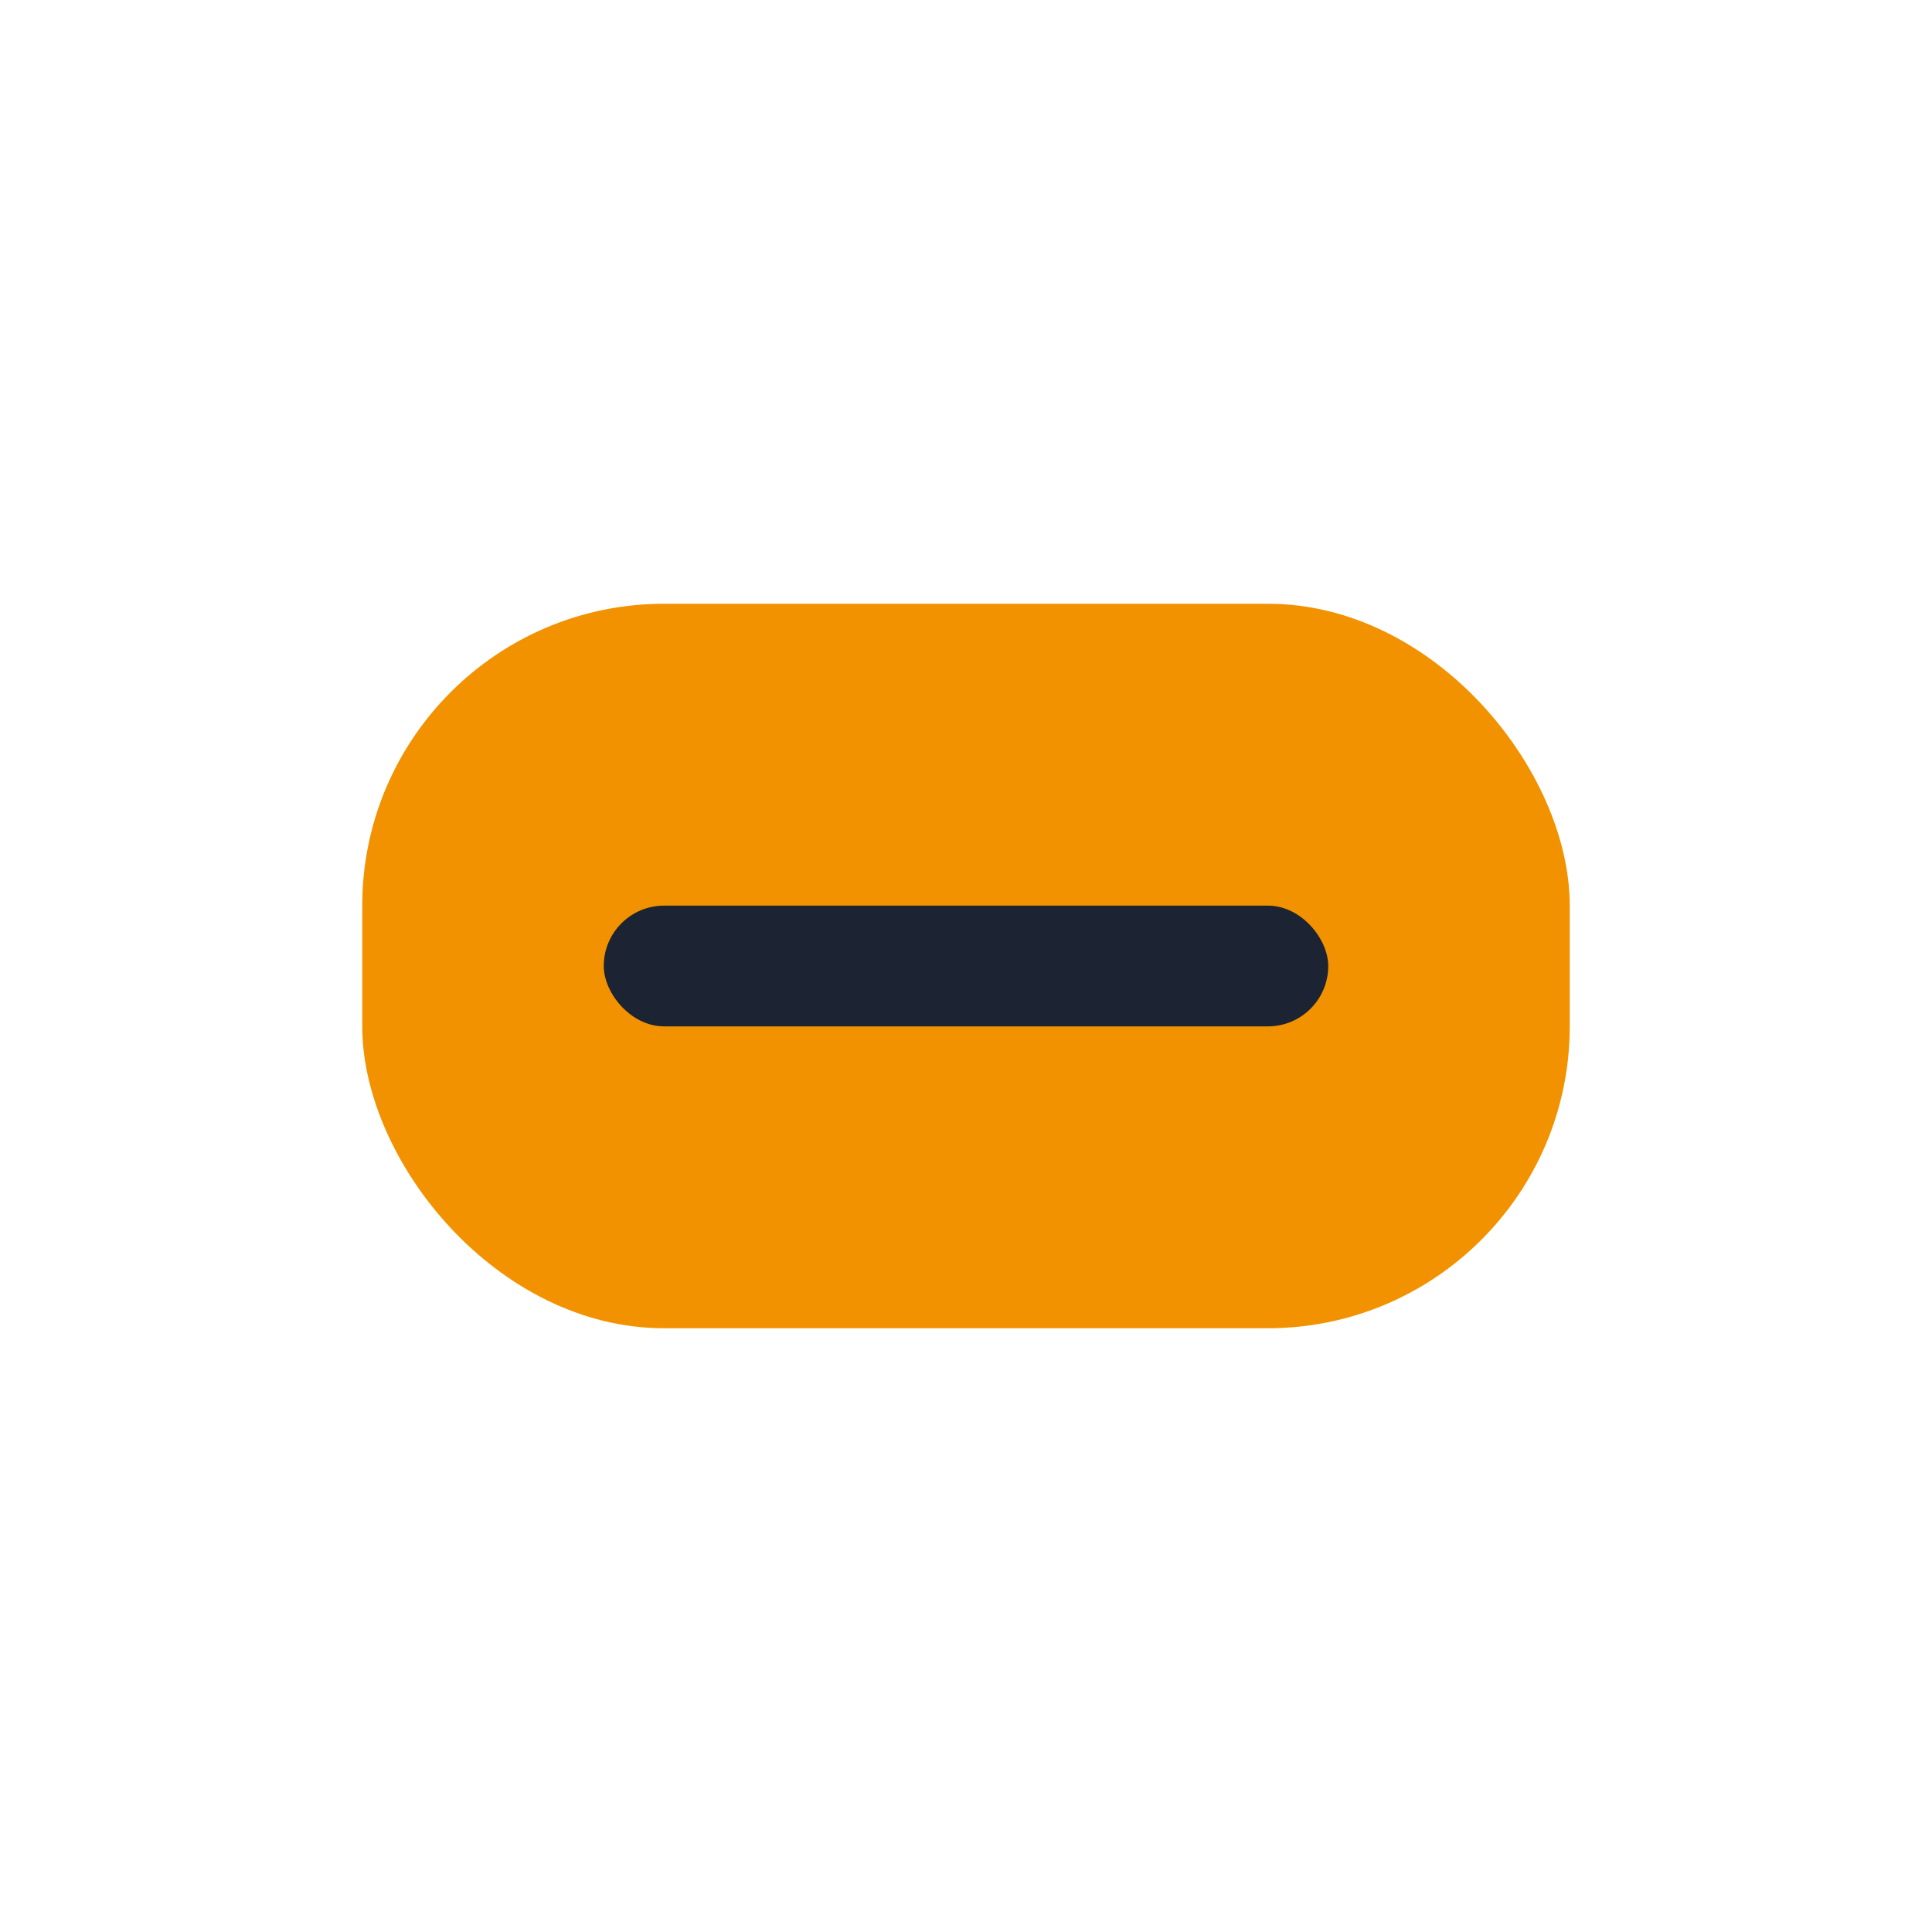
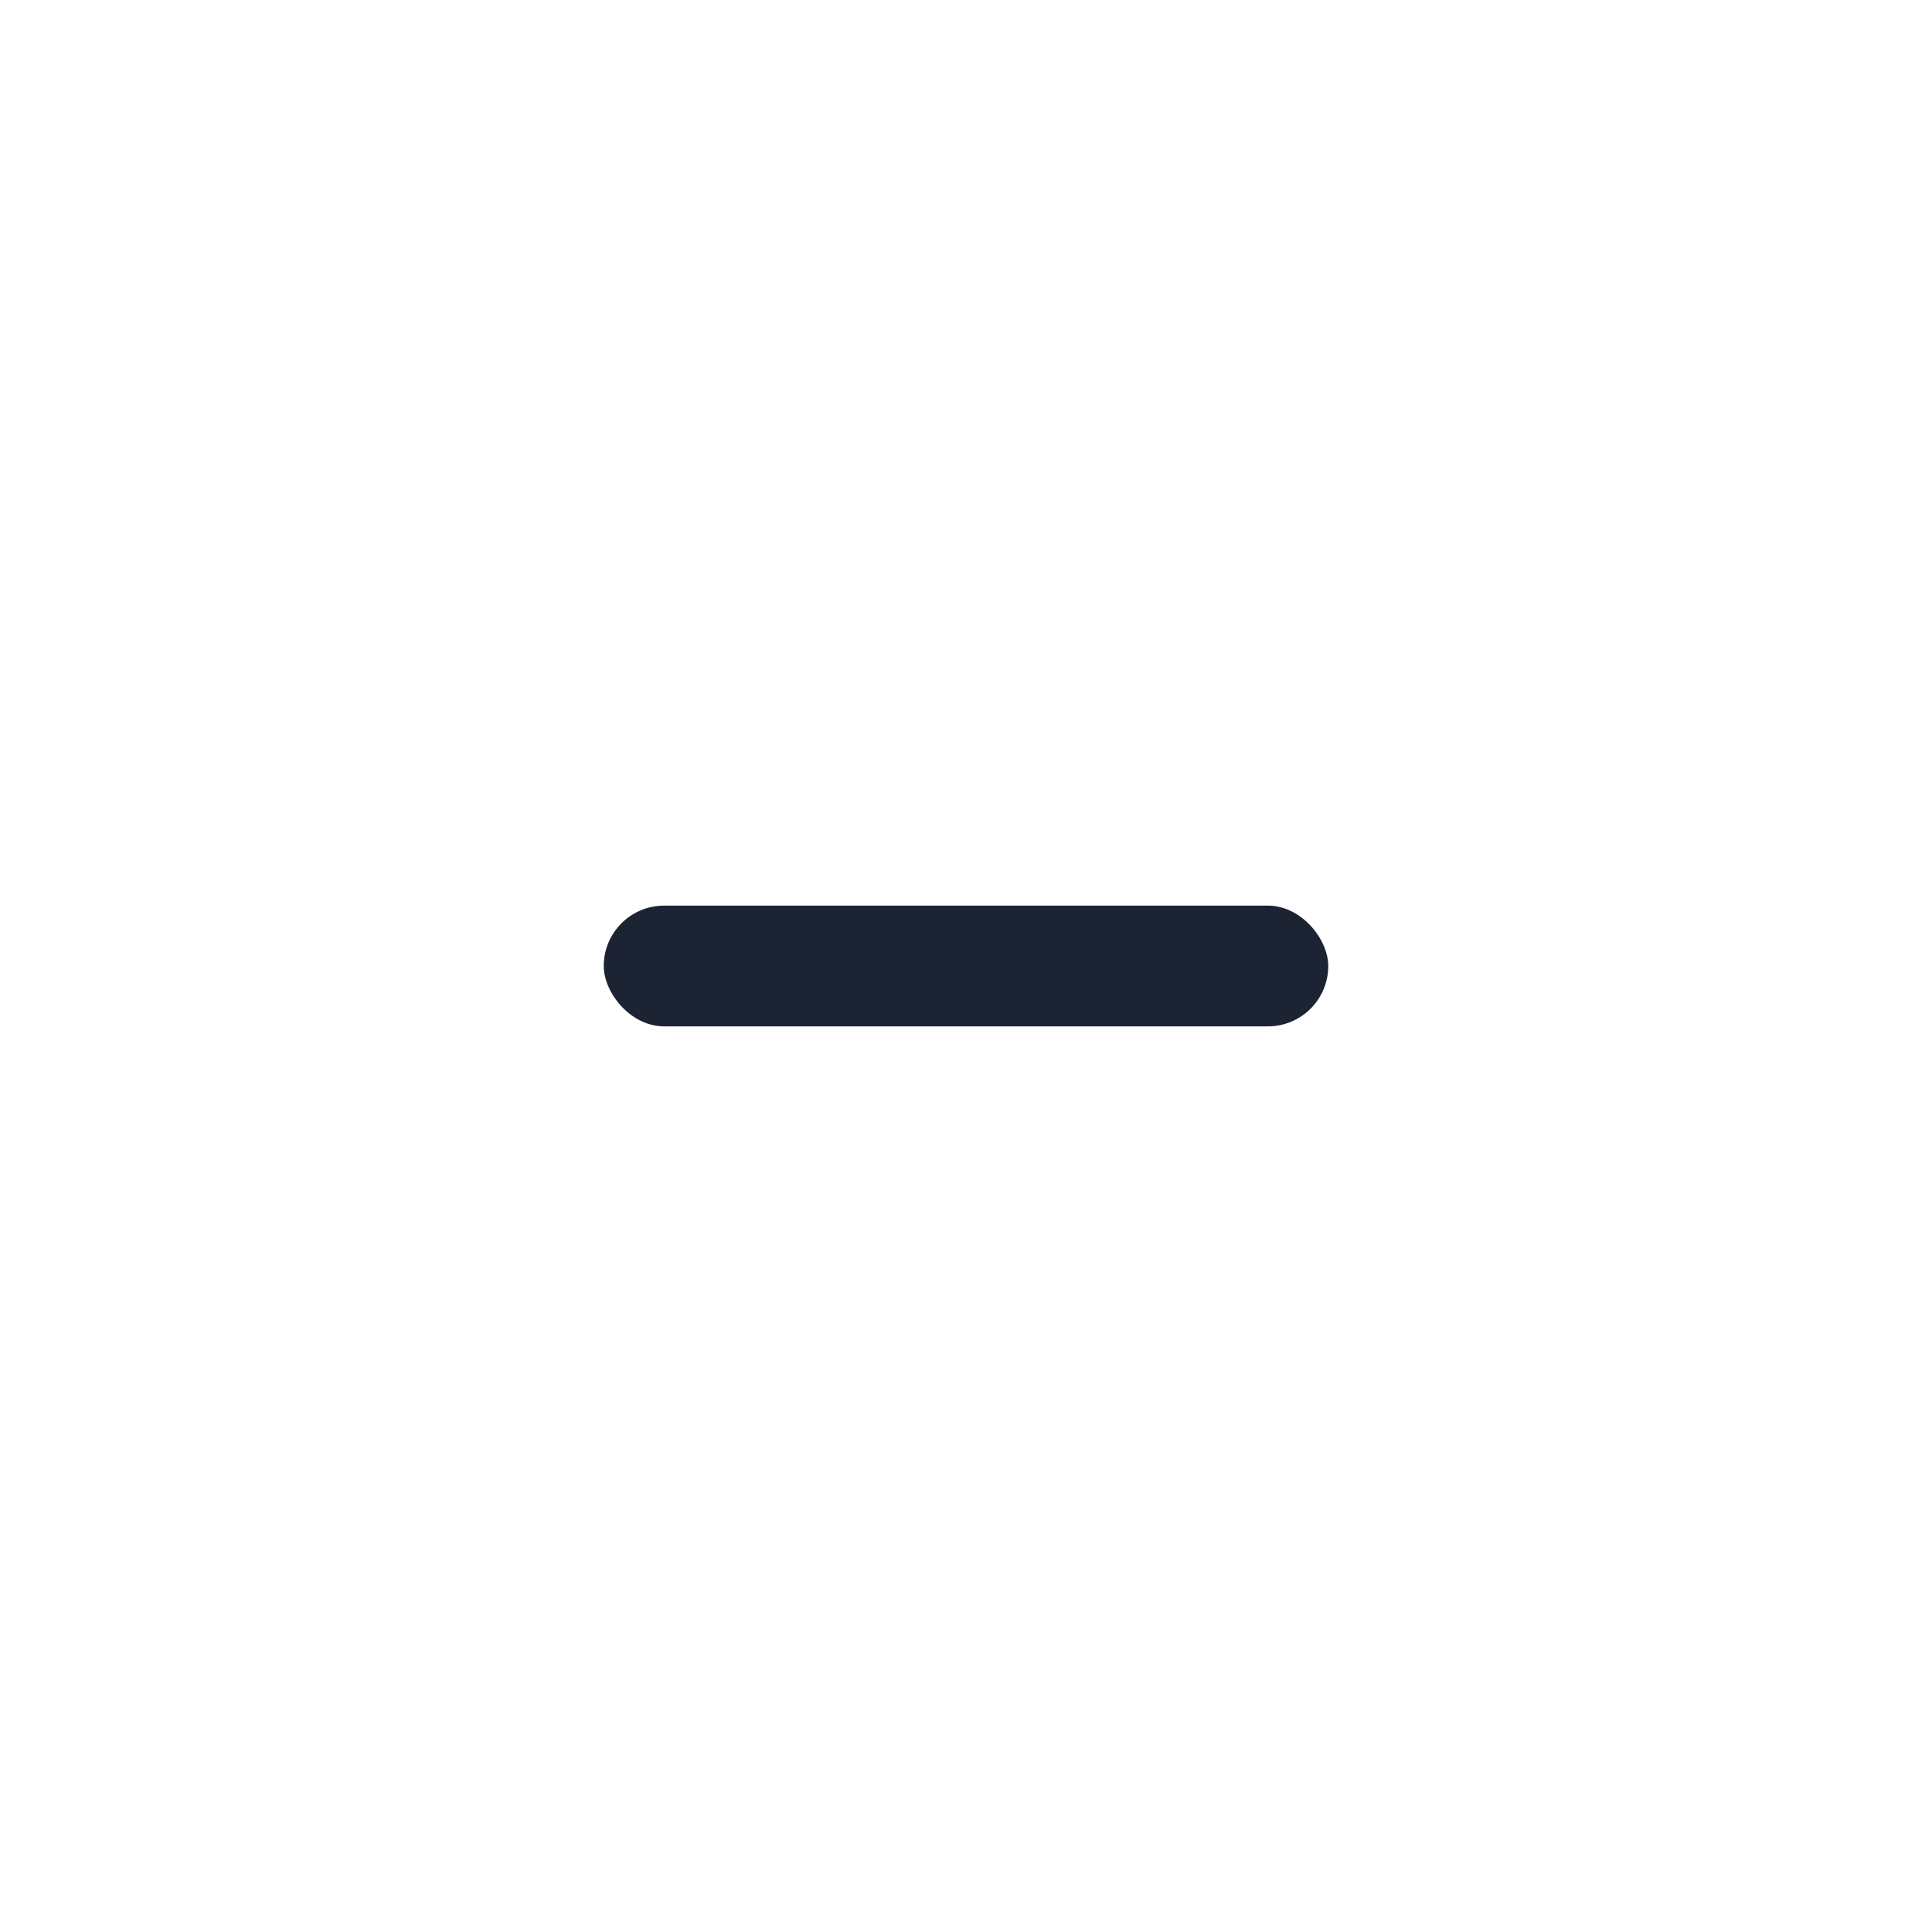
<svg xmlns="http://www.w3.org/2000/svg" width="32" height="32" viewBox="0 0 32 32">
-   <rect x="6" y="10" width="20" height="12" rx="5" fill="#F39200" />
  <rect x="10" y="15" width="12" height="2" rx="1" fill="#1C2333" />
</svg>